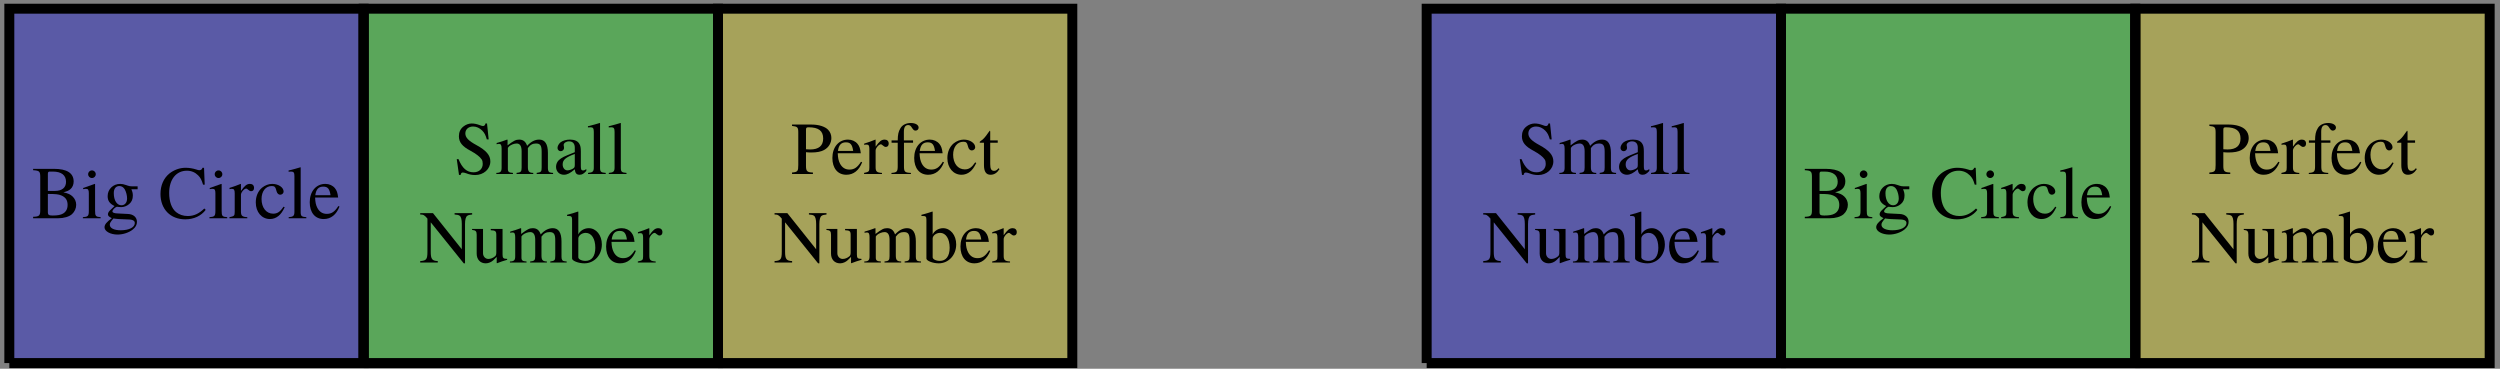
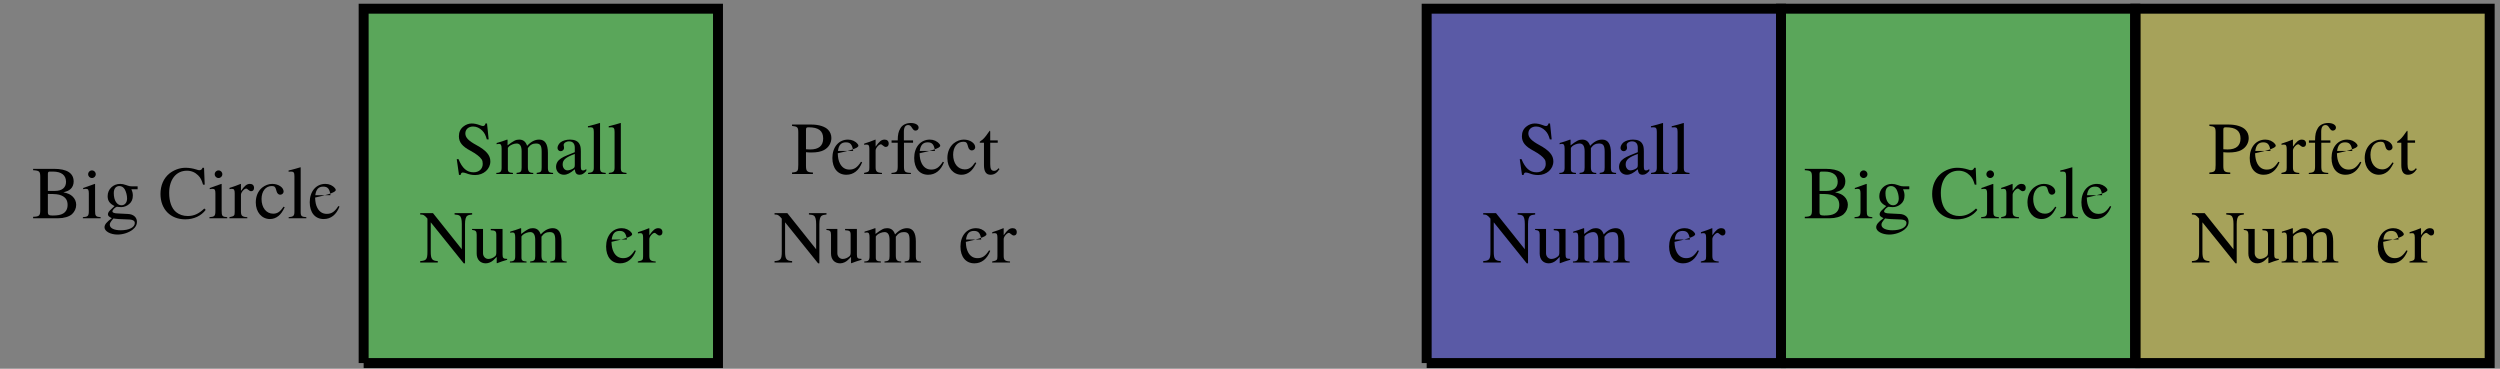
<svg xmlns="http://www.w3.org/2000/svg" xmlns:xlink="http://www.w3.org/1999/xlink" width="400pt" height="59pt" viewBox="0 0 400 59" version="1.1">
  <rect x="0" y="0" width="400" height="59" fill="#808080" stroke="none" />
  <defs>
    <g>
      <symbol overflow="visible" id="glyph0-0">
        <path style="stroke:none;" d="" />
      </symbol>
      <symbol overflow="visible" id="glyph0-1">
        <path style="stroke:none;" d="M 7.094 -2.156 C 7.094 -2.672 6.875 -3.156 6.5 -3.5 C 6.141 -3.828 5.828 -3.969 5.047 -4.156 C 5.672 -4.312 5.922 -4.438 6.203 -4.688 C 6.5 -4.953 6.688 -5.391 6.688 -5.875 C 6.688 -7.219 5.625 -7.906 3.547 -7.906 L 0.203 -7.906 L 0.203 -7.688 C 1.203 -7.625 1.344 -7.5 1.344 -6.609 L 1.344 -1.297 C 1.344 -0.422 1.188 -0.266 0.203 -0.234 L 0.203 0 L 4.203 0 C 5.125 0 5.969 -0.25 6.422 -0.656 C 6.844 -1.047 7.094 -1.578 7.094 -2.156 Z M 5.719 -2.141 C 5.719 -1.5 5.469 -1.031 4.984 -0.75 C 4.609 -0.531 4.109 -0.438 3.328 -0.438 C 2.734 -0.438 2.562 -0.547 2.562 -0.938 L 2.562 -3.891 C 3.734 -3.891 4.281 -3.844 4.703 -3.656 C 5.391 -3.375 5.719 -2.891 5.719 -2.141 Z M 5.469 -5.828 C 5.469 -4.906 4.828 -4.375 3.703 -4.375 L 2.562 -4.375 L 2.562 -7.109 C 2.562 -7.359 2.656 -7.469 2.828 -7.469 L 3.359 -7.469 C 4.734 -7.469 5.469 -6.891 5.469 -5.828 Z M 5.469 -5.828 " />
      </symbol>
      <symbol overflow="visible" id="glyph0-2">
        <path style="stroke:none;" d="M 3.031 0 L 3.031 -0.172 C 2.234 -0.234 2.141 -0.359 2.141 -1.219 L 2.141 -5.469 L 2.094 -5.5 L 0.234 -4.844 L 0.234 -4.656 L 0.328 -4.672 C 0.484 -4.703 0.641 -4.703 0.734 -4.703 C 1.031 -4.703 1.141 -4.516 1.141 -4 L 1.141 -1.219 C 1.141 -0.359 1.016 -0.234 0.188 -0.172 L 0.188 0 Z M 2.25 -7.047 C 2.25 -7.391 1.984 -7.656 1.641 -7.656 C 1.297 -7.656 1.031 -7.391 1.031 -7.047 C 1.031 -6.703 1.297 -6.438 1.641 -6.438 C 1.984 -6.438 2.25 -6.703 2.25 -7.047 Z M 2.25 -7.047 " />
      </symbol>
      <symbol overflow="visible" id="glyph0-3">
        <path style="stroke:none;" d="M 5.625 -4.641 L 5.625 -5.109 L 4.703 -5.109 C 4.453 -5.109 4.281 -5.141 4.047 -5.219 L 3.781 -5.312 C 3.453 -5.438 3.125 -5.5 2.828 -5.5 C 1.703 -5.5 0.828 -4.641 0.828 -3.547 C 0.828 -2.797 1.141 -2.344 1.938 -1.953 L 1.422 -1.469 C 1.031 -1.125 0.875 -0.891 0.875 -0.641 C 0.875 -0.391 1.016 -0.25 1.5 -0.016 C 0.656 0.609 0.328 1 0.328 1.453 C 0.328 2.078 1.266 2.609 2.406 2.609 C 3.297 2.609 4.234 2.297 4.859 1.797 C 5.312 1.422 5.516 1.047 5.516 0.578 C 5.516 -0.156 4.953 -0.656 4.062 -0.688 L 2.516 -0.766 C 1.891 -0.781 1.594 -0.891 1.594 -1.094 C 1.594 -1.328 1.984 -1.75 2.312 -1.844 C 2.422 -1.828 2.5 -1.812 2.531 -1.812 C 2.766 -1.797 2.922 -1.781 2.984 -1.781 C 3.438 -1.781 3.906 -1.953 4.281 -2.281 C 4.672 -2.625 4.859 -3.031 4.859 -3.641 C 4.859 -3.984 4.797 -4.25 4.625 -4.641 Z M 5.172 0.766 C 5.172 1.453 4.266 1.922 2.922 1.922 C 1.859 1.922 1.172 1.578 1.172 1.047 C 1.172 0.781 1.25 0.625 1.75 0.031 C 2.156 0.109 3.109 0.172 3.688 0.172 C 4.781 0.172 5.172 0.328 5.172 0.766 Z M 3.938 -3.172 C 3.938 -2.5 3.578 -2.078 3.031 -2.078 C 2.312 -2.078 1.812 -2.859 1.812 -4 L 1.812 -4.047 C 1.812 -4.75 2.156 -5.156 2.703 -5.156 C 3.078 -5.156 3.375 -4.953 3.578 -4.609 C 3.797 -4.188 3.938 -3.641 3.938 -3.172 Z M 3.938 -3.172 " />
      </symbol>
      <symbol overflow="visible" id="glyph0-4">
        <path style="stroke:none;" d="M 7.562 -1.344 L 7.344 -1.562 C 6.469 -0.719 5.672 -0.359 4.688 -0.359 C 3.969 -0.359 3.328 -0.578 2.828 -0.984 C 2.109 -1.578 1.719 -2.656 1.719 -4.047 C 1.719 -6.203 2.828 -7.609 4.562 -7.609 C 5.266 -7.609 5.875 -7.344 6.344 -6.875 C 6.734 -6.484 6.906 -6.156 7.141 -5.375 L 7.406 -5.375 L 7.297 -8.078 L 7.047 -8.078 C 6.984 -7.828 6.797 -7.688 6.562 -7.688 C 6.438 -7.688 6.281 -7.719 6.078 -7.797 C 5.5 -7.984 4.906 -8.078 4.328 -8.078 C 3.406 -8.078 2.469 -7.734 1.734 -7.141 C 0.828 -6.391 0.328 -5.25 0.328 -3.891 C 0.328 -1.453 1.922 0.172 4.297 0.172 C 5.656 0.172 6.844 -0.375 7.562 -1.344 Z M 7.562 -1.344 " />
      </symbol>
      <symbol overflow="visible" id="glyph0-5">
        <path style="stroke:none;" d="M 4 -4.859 C 4 -5.266 3.75 -5.5 3.344 -5.5 C 2.844 -5.5 2.5 -5.219 1.906 -4.375 L 1.906 -5.469 L 1.859 -5.5 C 1.219 -5.234 0.781 -5.078 0.078 -4.859 L 0.078 -4.656 C 0.25 -4.703 0.359 -4.703 0.5 -4.703 C 0.797 -4.703 0.906 -4.516 0.906 -4 L 0.906 -1 C 0.906 -0.406 0.828 -0.328 0.062 -0.172 L 0.062 0 L 2.922 0 L 2.922 -0.172 C 2.109 -0.219 1.906 -0.391 1.906 -1.078 L 1.906 -3.766 C 1.906 -4.141 2.422 -4.75 2.75 -4.75 C 2.828 -4.75 2.922 -4.688 3.062 -4.562 C 3.25 -4.406 3.375 -4.328 3.531 -4.328 C 3.828 -4.328 4 -4.531 4 -4.859 Z M 4 -4.859 " />
      </symbol>
      <symbol overflow="visible" id="glyph0-6">
        <path style="stroke:none;" d="M 4.922 -1.75 L 4.75 -1.859 C 4.188 -1.031 3.75 -0.734 3.078 -0.734 C 1.969 -0.734 1.219 -1.703 1.219 -3.078 C 1.219 -4.312 1.875 -5.156 2.844 -5.156 C 3.281 -5.156 3.438 -5.016 3.547 -4.578 L 3.625 -4.312 C 3.719 -3.969 3.938 -3.766 4.203 -3.766 C 4.5 -3.766 4.75 -4 4.75 -4.266 C 4.75 -4.938 3.922 -5.5 2.922 -5.5 C 2.359 -5.5 1.781 -5.281 1.297 -4.891 C 0.656 -4.344 0.297 -3.531 0.297 -2.531 C 0.297 -0.984 1.25 0.125 2.562 0.125 C 3.078 0.125 3.531 -0.047 3.938 -0.375 C 4.297 -0.672 4.547 -1.016 4.922 -1.75 Z M 4.922 -1.75 " />
      </symbol>
      <symbol overflow="visible" id="glyph0-7">
        <path style="stroke:none;" d="M 3.078 0 L 3.078 -0.172 C 2.312 -0.234 2.172 -0.344 2.172 -1 L 2.172 -8.141 L 2.125 -8.156 C 1.5 -7.953 1.047 -7.844 0.234 -7.641 L 0.234 -7.453 L 0.297 -7.453 C 0.438 -7.453 0.578 -7.469 0.672 -7.469 C 1.047 -7.469 1.172 -7.297 1.172 -6.734 L 1.172 -1.047 C 1.172 -0.391 1 -0.234 0.25 -0.172 L 0.25 0 Z M 3.078 0 " />
      </symbol>
      <symbol overflow="visible" id="glyph0-8">
-         <path style="stroke:none;" d="M 5.062 -1.875 L 4.875 -1.953 C 4.297 -1.047 3.797 -0.703 3.031 -0.703 C 2.359 -0.703 1.859 -1.016 1.516 -1.656 C 1.281 -2.125 1.188 -2.547 1.156 -3.312 L 4.844 -3.312 C 4.75 -4.094 4.625 -4.438 4.328 -4.812 C 3.969 -5.25 3.422 -5.5 2.797 -5.5 C 1.312 -5.5 0.297 -4.297 0.297 -2.562 C 0.297 -0.906 1.156 0.125 2.531 0.125 C 3.688 0.125 4.562 -0.578 5.062 -1.875 Z M 3.625 -3.688 L 1.188 -3.688 C 1.312 -4.641 1.719 -5.062 2.453 -5.062 C 3.172 -5.062 3.469 -4.734 3.625 -3.688 Z M 3.625 -3.688 " />
+         <path style="stroke:none;" d="M 5.062 -1.875 L 4.875 -1.953 C 4.297 -1.047 3.797 -0.703 3.031 -0.703 C 2.359 -0.703 1.859 -1.016 1.516 -1.656 C 1.281 -2.125 1.188 -2.547 1.156 -3.312 C 4.75 -4.094 4.625 -4.438 4.328 -4.812 C 3.969 -5.25 3.422 -5.5 2.797 -5.5 C 1.312 -5.5 0.297 -4.297 0.297 -2.562 C 0.297 -0.906 1.156 0.125 2.531 0.125 C 3.688 0.125 4.562 -0.578 5.062 -1.875 Z M 3.625 -3.688 L 1.188 -3.688 C 1.312 -4.641 1.719 -5.062 2.453 -5.062 C 3.172 -5.062 3.469 -4.734 3.625 -3.688 Z M 3.625 -3.688 " />
      </symbol>
      <symbol overflow="visible" id="glyph0-9">
        <path style="stroke:none;" d="M 5.875 -2.016 C 5.875 -3 5.219 -3.766 3.641 -4.625 C 2.375 -5.312 1.875 -5.828 1.875 -6.484 C 1.875 -7.141 2.375 -7.594 3.125 -7.594 C 3.656 -7.594 4.156 -7.359 4.578 -6.938 C 4.953 -6.547 5.109 -6.234 5.312 -5.531 L 5.609 -5.531 L 5.344 -8.078 L 5.094 -8.078 C 5.047 -7.812 4.906 -7.672 4.703 -7.672 C 4.594 -7.672 4.406 -7.719 4.188 -7.812 C 3.734 -7.984 3.312 -8.078 2.891 -8.078 C 2.422 -8.078 1.922 -7.891 1.547 -7.578 C 1.078 -7.203 0.844 -6.688 0.844 -6.031 C 0.844 -5.078 1.375 -4.406 2.719 -3.703 C 3.578 -3.234 4.203 -2.766 4.5 -2.312 C 4.609 -2.141 4.656 -1.906 4.656 -1.609 C 4.656 -0.812 4.062 -0.266 3.188 -0.266 C 2.109 -0.266 1.375 -0.922 0.781 -2.375 L 0.5 -2.375 L 0.859 0.156 L 1.125 0.156 C 1.141 -0.078 1.281 -0.234 1.453 -0.234 C 1.594 -0.234 1.797 -0.188 2.016 -0.109 C 2.469 0.078 2.953 0.172 3.438 0.172 C 4.812 0.172 5.875 -0.781 5.875 -2.016 Z M 5.875 -2.016 " />
      </symbol>
      <symbol overflow="visible" id="glyph0-10">
        <path style="stroke:none;" d="M 9.266 0 L 9.266 -0.172 L 8.953 -0.203 C 8.594 -0.234 8.438 -0.438 8.438 -0.906 L 8.438 -3.375 C 8.438 -4.781 7.969 -5.5 7.047 -5.5 C 6.359 -5.5 5.75 -5.188 5.109 -4.5 C 4.891 -5.172 4.484 -5.5 3.844 -5.5 C 3.312 -5.5 2.969 -5.328 1.984 -4.578 L 1.984 -5.469 L 1.906 -5.5 C 1.297 -5.266 0.891 -5.141 0.234 -4.953 L 0.234 -4.75 C 0.375 -4.797 0.484 -4.812 0.609 -4.812 C 0.922 -4.812 1.031 -4.609 1.031 -4.047 L 1.031 -1.016 C 1.031 -0.375 0.859 -0.188 0.188 -0.172 L 0.188 0 L 2.844 0 L 2.844 -0.172 C 2.219 -0.203 2.031 -0.328 2.031 -0.797 L 2.031 -4.172 C 2.031 -4.172 2.125 -4.312 2.219 -4.406 C 2.516 -4.672 3.031 -4.875 3.438 -4.875 C 3.969 -4.875 4.234 -4.453 4.234 -3.625 L 4.234 -1.031 C 4.234 -0.359 4.094 -0.234 3.422 -0.172 L 3.422 0 L 6.094 0 L 6.094 -0.172 C 5.422 -0.188 5.234 -0.391 5.234 -1.141 L 5.234 -4.141 C 5.594 -4.656 5.984 -4.875 6.531 -4.875 C 7.219 -4.875 7.438 -4.547 7.438 -3.562 L 7.438 -1.047 C 7.438 -0.359 7.344 -0.266 6.641 -0.172 L 6.641 0 Z M 9.266 0 " />
      </symbol>
      <symbol overflow="visible" id="glyph0-11">
        <path style="stroke:none;" d="M 5.281 -0.484 L 5.281 -0.781 C 5.078 -0.625 4.938 -0.562 4.75 -0.562 C 4.484 -0.562 4.406 -0.734 4.406 -1.25 L 4.406 -3.578 C 4.406 -4.203 4.344 -4.531 4.172 -4.812 C 3.922 -5.266 3.406 -5.5 2.672 -5.5 C 2.062 -5.5 1.5 -5.328 1.156 -5.062 C 0.859 -4.812 0.672 -4.453 0.672 -4.156 C 0.672 -3.891 0.891 -3.641 1.188 -3.641 C 1.469 -3.641 1.719 -3.891 1.719 -4.141 C 1.719 -4.203 1.703 -4.25 1.703 -4.344 C 1.672 -4.453 1.656 -4.547 1.656 -4.625 C 1.656 -4.953 2.047 -5.219 2.516 -5.219 C 3.109 -5.219 3.438 -4.859 3.438 -4.219 L 3.438 -3.484 C 1.594 -2.75 1.391 -2.656 0.875 -2.203 C 0.609 -1.953 0.438 -1.547 0.438 -1.156 C 0.438 -0.406 0.953 0.125 1.703 0.125 C 2.219 0.125 2.719 -0.125 3.438 -0.75 C 3.5 -0.125 3.719 0.125 4.203 0.125 C 4.609 0.125 4.859 -0.031 5.281 -0.484 Z M 3.438 -1.469 C 3.438 -1.094 3.375 -0.984 3.125 -0.844 C 2.828 -0.672 2.5 -0.578 2.25 -0.578 C 1.828 -0.578 1.5 -0.984 1.5 -1.5 L 1.5 -1.547 C 1.5 -2.25 1.984 -2.672 3.438 -3.203 Z M 3.438 -1.469 " />
      </symbol>
      <symbol overflow="visible" id="glyph0-12">
        <path style="stroke:none;" d="M 8.453 -7.688 L 8.453 -7.906 L 5.641 -7.906 L 5.641 -7.688 C 6.094 -7.656 6.266 -7.609 6.438 -7.5 C 6.688 -7.328 6.797 -6.891 6.797 -6.156 L 6.797 -2.125 L 2.188 -7.906 L 0.141 -7.906 L 0.141 -7.688 C 0.656 -7.688 0.828 -7.594 1.297 -7.031 L 1.297 -1.75 C 1.297 -0.531 1.141 -0.297 0.141 -0.234 L 0.141 0 L 2.953 0 L 2.953 -0.234 C 2.031 -0.281 1.828 -0.547 1.828 -1.75 L 1.828 -6.438 L 7.109 0.125 L 7.312 0.125 L 7.312 -6.156 C 7.312 -6.875 7.438 -7.312 7.656 -7.469 C 7.828 -7.594 8 -7.641 8.453 -7.688 Z M 8.453 -7.688 " />
      </symbol>
      <symbol overflow="visible" id="glyph0-13">
        <path style="stroke:none;" d="M 5.719 -0.438 L 5.719 -0.594 L 5.672 -0.594 C 5.109 -0.594 4.984 -0.734 4.984 -1.281 L 4.984 -5.375 L 3.094 -5.375 L 3.094 -5.172 C 3.844 -5.141 3.984 -5.016 3.984 -4.422 L 3.984 -1.609 C 3.984 -1.297 3.922 -1.109 3.781 -1 C 3.438 -0.719 3.078 -0.578 2.703 -0.578 C 2.234 -0.578 1.859 -0.984 1.859 -1.484 L 1.859 -5.375 L 0.109 -5.375 L 0.109 -5.219 C 0.688 -5.172 0.844 -5 0.844 -4.453 L 0.844 -1.438 C 0.844 -0.484 1.422 0.125 2.297 0.125 C 2.734 0.125 3.203 -0.078 3.531 -0.391 L 4.047 -0.906 L 4.047 0.078 L 4.094 0.109 C 4.688 -0.125 5.109 -0.266 5.719 -0.438 Z M 5.719 -0.438 " />
      </symbol>
      <symbol overflow="visible" id="glyph0-14">
-         <path style="stroke:none;" d="M 5.594 -2.906 C 5.594 -4.375 4.688 -5.5 3.484 -5.5 C 2.766 -5.5 2.062 -5.062 1.828 -4.484 L 1.828 -8.141 L 1.766 -8.156 C 1.266 -7.984 0.938 -7.891 0.375 -7.734 L 0.031 -7.641 L 0.031 -7.453 C 0.109 -7.453 0.156 -7.453 0.234 -7.453 C 0.719 -7.453 0.828 -7.344 0.828 -6.844 L 0.828 -0.641 C 0.828 -0.281 1.844 0.125 2.797 0.125 C 4.375 0.125 5.594 -1.188 5.594 -2.906 Z M 4.547 -2.359 C 4.547 -1.031 3.969 -0.266 2.984 -0.266 C 2.359 -0.266 1.828 -0.531 1.828 -0.844 L 1.828 -3.844 C 1.828 -4.312 2.391 -4.75 3.016 -4.75 C 3.938 -4.75 4.547 -3.812 4.547 -2.359 Z M 4.547 -2.359 " />
-       </symbol>
+         </symbol>
      <symbol overflow="visible" id="glyph0-15">
        <path style="stroke:none;" d="M 6.484 -5.75 C 6.484 -6.25 6.312 -6.703 5.984 -7.047 C 5.516 -7.578 4.469 -7.906 3.344 -7.906 L 0.188 -7.906 L 0.188 -7.688 C 1.078 -7.594 1.188 -7.469 1.188 -6.609 L 1.188 -1.438 C 1.188 -0.438 1.094 -0.312 0.188 -0.234 L 0.188 0 L 3.531 0 L 3.531 -0.234 C 2.594 -0.266 2.422 -0.438 2.422 -1.297 L 2.422 -3.484 C 2.719 -3.453 2.922 -3.438 3.234 -3.438 C 4.172 -3.438 4.812 -3.562 5.328 -3.844 C 6.047 -4.234 6.484 -4.953 6.484 -5.75 Z M 5.172 -5.672 C 5.172 -4.516 4.469 -3.922 3.094 -3.922 C 2.859 -3.922 2.688 -3.938 2.422 -3.953 L 2.422 -7.062 C 2.422 -7.391 2.5 -7.469 2.828 -7.469 C 4.438 -7.469 5.172 -6.906 5.172 -5.672 Z M 5.172 -5.672 " />
      </symbol>
      <symbol overflow="visible" id="glyph0-16">
        <path style="stroke:none;" d="M 4.578 -7.422 C 4.578 -7.859 4.047 -8.156 3.328 -8.156 C 2.578 -8.156 1.953 -7.844 1.656 -7.297 C 1.344 -6.766 1.25 -6.328 1.234 -5.375 L 0.25 -5.375 L 0.25 -5 L 1.234 -5 L 1.234 -1.25 C 1.234 -0.375 1.094 -0.234 0.234 -0.172 L 0.234 0 L 3.344 0 L 3.344 -0.172 C 2.359 -0.219 2.234 -0.344 2.234 -1.25 L 2.234 -5 L 3.688 -5 L 3.688 -5.375 L 2.219 -5.375 L 2.219 -6.766 C 2.219 -7.469 2.453 -7.828 2.906 -7.828 C 3.172 -7.828 3.328 -7.703 3.531 -7.359 C 3.734 -7.047 3.875 -6.938 4.078 -6.938 C 4.359 -6.938 4.578 -7.141 4.578 -7.422 Z M 4.578 -7.422 " />
      </symbol>
      <symbol overflow="visible" id="glyph0-17">
        <path style="stroke:none;" d="M 3.328 -0.781 L 3.172 -0.922 C 2.922 -0.609 2.719 -0.5 2.469 -0.5 C 2.016 -0.5 1.844 -0.812 1.844 -1.578 L 1.844 -5 L 3.047 -5 L 3.047 -5.375 L 1.844 -5.375 L 1.844 -6.766 C 1.844 -6.891 1.812 -6.922 1.75 -6.922 C 1.688 -6.797 1.609 -6.688 1.516 -6.594 C 1.078 -5.922 0.672 -5.484 0.359 -5.312 C 0.234 -5.219 0.156 -5.156 0.156 -5.078 C 0.156 -5.047 0.172 -5.016 0.203 -5 L 0.844 -5 L 0.844 -1.406 C 0.844 -0.391 1.188 0.125 1.891 0.125 C 2.484 0.125 2.938 -0.172 3.328 -0.781 Z M 3.328 -0.781 " />
      </symbol>
    </g>
  </defs>
  <g id="surface1">
-     <path style="fill-rule:nonzero;fill:rgb(0%,0%,100%);fill-opacity:0.3;stroke-width:1.594;stroke-linecap:butt;stroke-linejoin:miter;stroke:rgb(0%,0%,0%);stroke-opacity:1;stroke-miterlimit:10;" d="M -56.693 0 L -0.001 0 L -0.001 56.695 L -56.693 56.695 L -56.693 0 " transform="matrix(1,0,0,-1,58.185,58.09)" />
    <path style="fill-rule:nonzero;fill:rgb(0%,100%,0%);fill-opacity:0.3;stroke-width:1.594;stroke-linecap:butt;stroke-linejoin:miter;stroke:rgb(0%,0%,0%);stroke-opacity:1;stroke-miterlimit:10;" d="M -0.001 0 L 56.694 0 L 56.694 56.695 L -0.001 56.695 L -0.001 0 " transform="matrix(1,0,0,-1,58.185,58.09)" />
-     <path style="fill-rule:nonzero;fill:rgb(100%,94.899%,0%);fill-opacity:0.3;stroke-width:1.594;stroke-linecap:butt;stroke-linejoin:miter;stroke:rgb(0%,0%,0%);stroke-opacity:1;stroke-miterlimit:10;" d="M 56.694 0 L 113.385 0 L 113.385 56.695 L 56.694 56.695 L 56.694 0 " transform="matrix(1,0,0,-1,58.185,58.09)" />
-     <path style="fill:none;stroke-width:1.594;stroke-linecap:butt;stroke-linejoin:miter;stroke:rgb(0%,0%,0%);stroke-opacity:1;stroke-miterlimit:10;" d="M -0.001 0 L -0.001 56.695 " transform="matrix(1,0,0,-1,58.185,58.09)" />
-     <path style="fill:none;stroke-width:1.594;stroke-linecap:butt;stroke-linejoin:miter;stroke:rgb(0%,0%,0%);stroke-opacity:1;stroke-miterlimit:10;" d="M 56.694 0 L 56.694 56.695 " transform="matrix(1,0,0,-1,58.185,58.09)" />
    <g style="fill:rgb(0%,0%,0%);fill-opacity:1;">
      <use xlink:href="#glyph0-1" x="5.097" y="34.922" />
      <use xlink:href="#glyph0-2" x="13.071" y="34.922" />
      <use xlink:href="#glyph0-3" x="16.395" y="34.922" />
    </g>
    <g style="fill:rgb(0%,0%,0%);fill-opacity:1;">
      <use xlink:href="#glyph0-4" x="25.349" y="34.922" />
      <use xlink:href="#glyph0-2" x="33.323" y="34.922" />
      <use xlink:href="#glyph0-5" x="36.647" y="34.922" />
      <use xlink:href="#glyph0-6" x="40.628" y="34.922" />
      <use xlink:href="#glyph0-7" x="45.936" y="34.922" />
      <use xlink:href="#glyph0-8" x="49.26" y="34.922" />
    </g>
    <g style="fill:rgb(0%,0%,0%);fill-opacity:1;">
      <use xlink:href="#glyph0-9" x="72.58" y="27.835" />
      <use xlink:href="#glyph0-10" x="79.227" y="27.835" />
      <use xlink:href="#glyph0-11" x="88.528" y="27.835" />
      <use xlink:href="#glyph0-7" x="93.836" y="27.835" />
      <use xlink:href="#glyph0-7" x="97.16" y="27.835" />
    </g>
    <g style="fill:rgb(0%,0%,0%);fill-opacity:1;">
      <use xlink:href="#glyph0-12" x="67.092" y="42.009" />
    </g>
    <g style="fill:rgb(0%,0%,0%);fill-opacity:1;">
      <use xlink:href="#glyph0-13" x="75.425" y="42.009" />
      <use xlink:href="#glyph0-10" x="81.402" y="42.009" />
      <use xlink:href="#glyph0-14" x="90.704" y="42.009" />
      <use xlink:href="#glyph0-8" x="96.681" y="42.009" />
      <use xlink:href="#glyph0-5" x="101.989" y="42.009" />
    </g>
    <g style="fill:rgb(0%,0%,0%);fill-opacity:1;">
      <use xlink:href="#glyph0-15" x="126.536" y="27.836" />
    </g>
    <g style="fill:rgb(0%,0%,0%);fill-opacity:1;">
      <use xlink:href="#glyph0-8" x="132.884" y="27.836" />
      <use xlink:href="#glyph0-5" x="138.192" y="27.836" />
    </g>
    <g style="fill:rgb(0%,0%,0%);fill-opacity:1;">
      <use xlink:href="#glyph0-16" x="142.401" y="27.836" />
    </g>
    <g style="fill:rgb(0%,0%,0%);fill-opacity:1;">
      <use xlink:href="#glyph0-8" x="145.975" y="27.836" />
      <use xlink:href="#glyph0-6" x="151.283" y="27.836" />
      <use xlink:href="#glyph0-17" x="156.591" y="27.836" />
    </g>
    <g style="fill:rgb(0%,0%,0%);fill-opacity:1;">
      <use xlink:href="#glyph0-12" x="123.786" y="42.009" />
    </g>
    <g style="fill:rgb(0%,0%,0%);fill-opacity:1;">
      <use xlink:href="#glyph0-13" x="132.119" y="42.009" />
      <use xlink:href="#glyph0-10" x="138.096" y="42.009" />
      <use xlink:href="#glyph0-14" x="147.398" y="42.009" />
      <use xlink:href="#glyph0-8" x="153.375" y="42.009" />
      <use xlink:href="#glyph0-5" x="158.683" y="42.009" />
    </g>
    <path style="fill-rule:nonzero;fill:rgb(0%,0%,100%);fill-opacity:0.3;stroke-width:1.594;stroke-linecap:butt;stroke-linejoin:miter;stroke:rgb(0%,0%,0%);stroke-opacity:1;stroke-miterlimit:10;" d="M 170.081 0 L 226.776 0 L 226.776 56.695 L 170.081 56.695 L 170.081 0 " transform="matrix(1,0,0,-1,58.185,58.09)" />
    <path style="fill-rule:nonzero;fill:rgb(0%,100%,0%);fill-opacity:0.3;stroke-width:1.594;stroke-linecap:butt;stroke-linejoin:miter;stroke:rgb(0%,0%,0%);stroke-opacity:1;stroke-miterlimit:10;" d="M 226.776 0 L 283.467 0 L 283.467 56.695 L 226.776 56.695 L 226.776 0 " transform="matrix(1,0,0,-1,58.185,58.09)" />
    <path style="fill-rule:nonzero;fill:rgb(100%,94.899%,0%);fill-opacity:0.3;stroke-width:1.594;stroke-linecap:butt;stroke-linejoin:miter;stroke:rgb(0%,0%,0%);stroke-opacity:1;stroke-miterlimit:10;" d="M 283.467 0 L 340.163 0 L 340.163 56.695 L 283.467 56.695 L 283.467 0 " transform="matrix(1,0,0,-1,58.185,58.09)" />
    <path style="fill:none;stroke-width:1.594;stroke-linecap:butt;stroke-linejoin:miter;stroke:rgb(0%,0%,0%);stroke-opacity:1;stroke-miterlimit:10;" d="M 226.776 0 L 226.776 56.695 " transform="matrix(1,0,0,-1,58.185,58.09)" />
    <path style="fill:none;stroke-width:1.594;stroke-linecap:butt;stroke-linejoin:miter;stroke:rgb(0%,0%,0%);stroke-opacity:1;stroke-miterlimit:10;" d="M 283.467 0 L 283.467 56.695 " transform="matrix(1,0,0,-1,58.185,58.09)" />
    <g style="fill:rgb(0%,0%,0%);fill-opacity:1;">
      <use xlink:href="#glyph0-9" x="242.661" y="27.835" />
      <use xlink:href="#glyph0-10" x="249.308" y="27.835" />
      <use xlink:href="#glyph0-11" x="258.609" y="27.835" />
      <use xlink:href="#glyph0-7" x="263.917" y="27.835" />
      <use xlink:href="#glyph0-7" x="267.241" y="27.835" />
    </g>
    <g style="fill:rgb(0%,0%,0%);fill-opacity:1;">
      <use xlink:href="#glyph0-12" x="237.173" y="42.009" />
    </g>
    <g style="fill:rgb(0%,0%,0%);fill-opacity:1;">
      <use xlink:href="#glyph0-13" x="245.506" y="42.009" />
      <use xlink:href="#glyph0-10" x="251.483" y="42.009" />
      <use xlink:href="#glyph0-14" x="260.785" y="42.009" />
      <use xlink:href="#glyph0-8" x="266.762" y="42.009" />
      <use xlink:href="#glyph0-5" x="272.07" y="42.009" />
    </g>
    <g style="fill:rgb(0%,0%,0%);fill-opacity:1;">
      <use xlink:href="#glyph0-1" x="288.565" y="34.922" />
      <use xlink:href="#glyph0-2" x="296.539" y="34.922" />
      <use xlink:href="#glyph0-3" x="299.863" y="34.922" />
    </g>
    <g style="fill:rgb(0%,0%,0%);fill-opacity:1;">
      <use xlink:href="#glyph0-4" x="308.817" y="34.922" />
      <use xlink:href="#glyph0-2" x="316.791" y="34.922" />
      <use xlink:href="#glyph0-5" x="320.115" y="34.922" />
      <use xlink:href="#glyph0-6" x="324.096" y="34.922" />
      <use xlink:href="#glyph0-7" x="329.404" y="34.922" />
      <use xlink:href="#glyph0-8" x="332.728" y="34.922" />
    </g>
    <g style="fill:rgb(0%,0%,0%);fill-opacity:1;">
      <use xlink:href="#glyph0-15" x="353.31" y="27.836" />
    </g>
    <g style="fill:rgb(0%,0%,0%);fill-opacity:1;">
      <use xlink:href="#glyph0-8" x="359.658" y="27.836" />
      <use xlink:href="#glyph0-5" x="364.966" y="27.836" />
    </g>
    <g style="fill:rgb(0%,0%,0%);fill-opacity:1;">
      <use xlink:href="#glyph0-16" x="369.175" y="27.836" />
    </g>
    <g style="fill:rgb(0%,0%,0%);fill-opacity:1;">
      <use xlink:href="#glyph0-8" x="372.749" y="27.836" />
      <use xlink:href="#glyph0-6" x="378.057" y="27.836" />
      <use xlink:href="#glyph0-17" x="383.365" y="27.836" />
    </g>
    <g style="fill:rgb(0%,0%,0%);fill-opacity:1;">
      <use xlink:href="#glyph0-12" x="350.561" y="42.009" />
    </g>
    <g style="fill:rgb(0%,0%,0%);fill-opacity:1;">
      <use xlink:href="#glyph0-13" x="358.894" y="42.009" />
      <use xlink:href="#glyph0-10" x="364.871" y="42.009" />
      <use xlink:href="#glyph0-14" x="374.173" y="42.009" />
      <use xlink:href="#glyph0-8" x="380.15" y="42.009" />
      <use xlink:href="#glyph0-5" x="385.458" y="42.009" />
    </g>
  </g>
</svg>